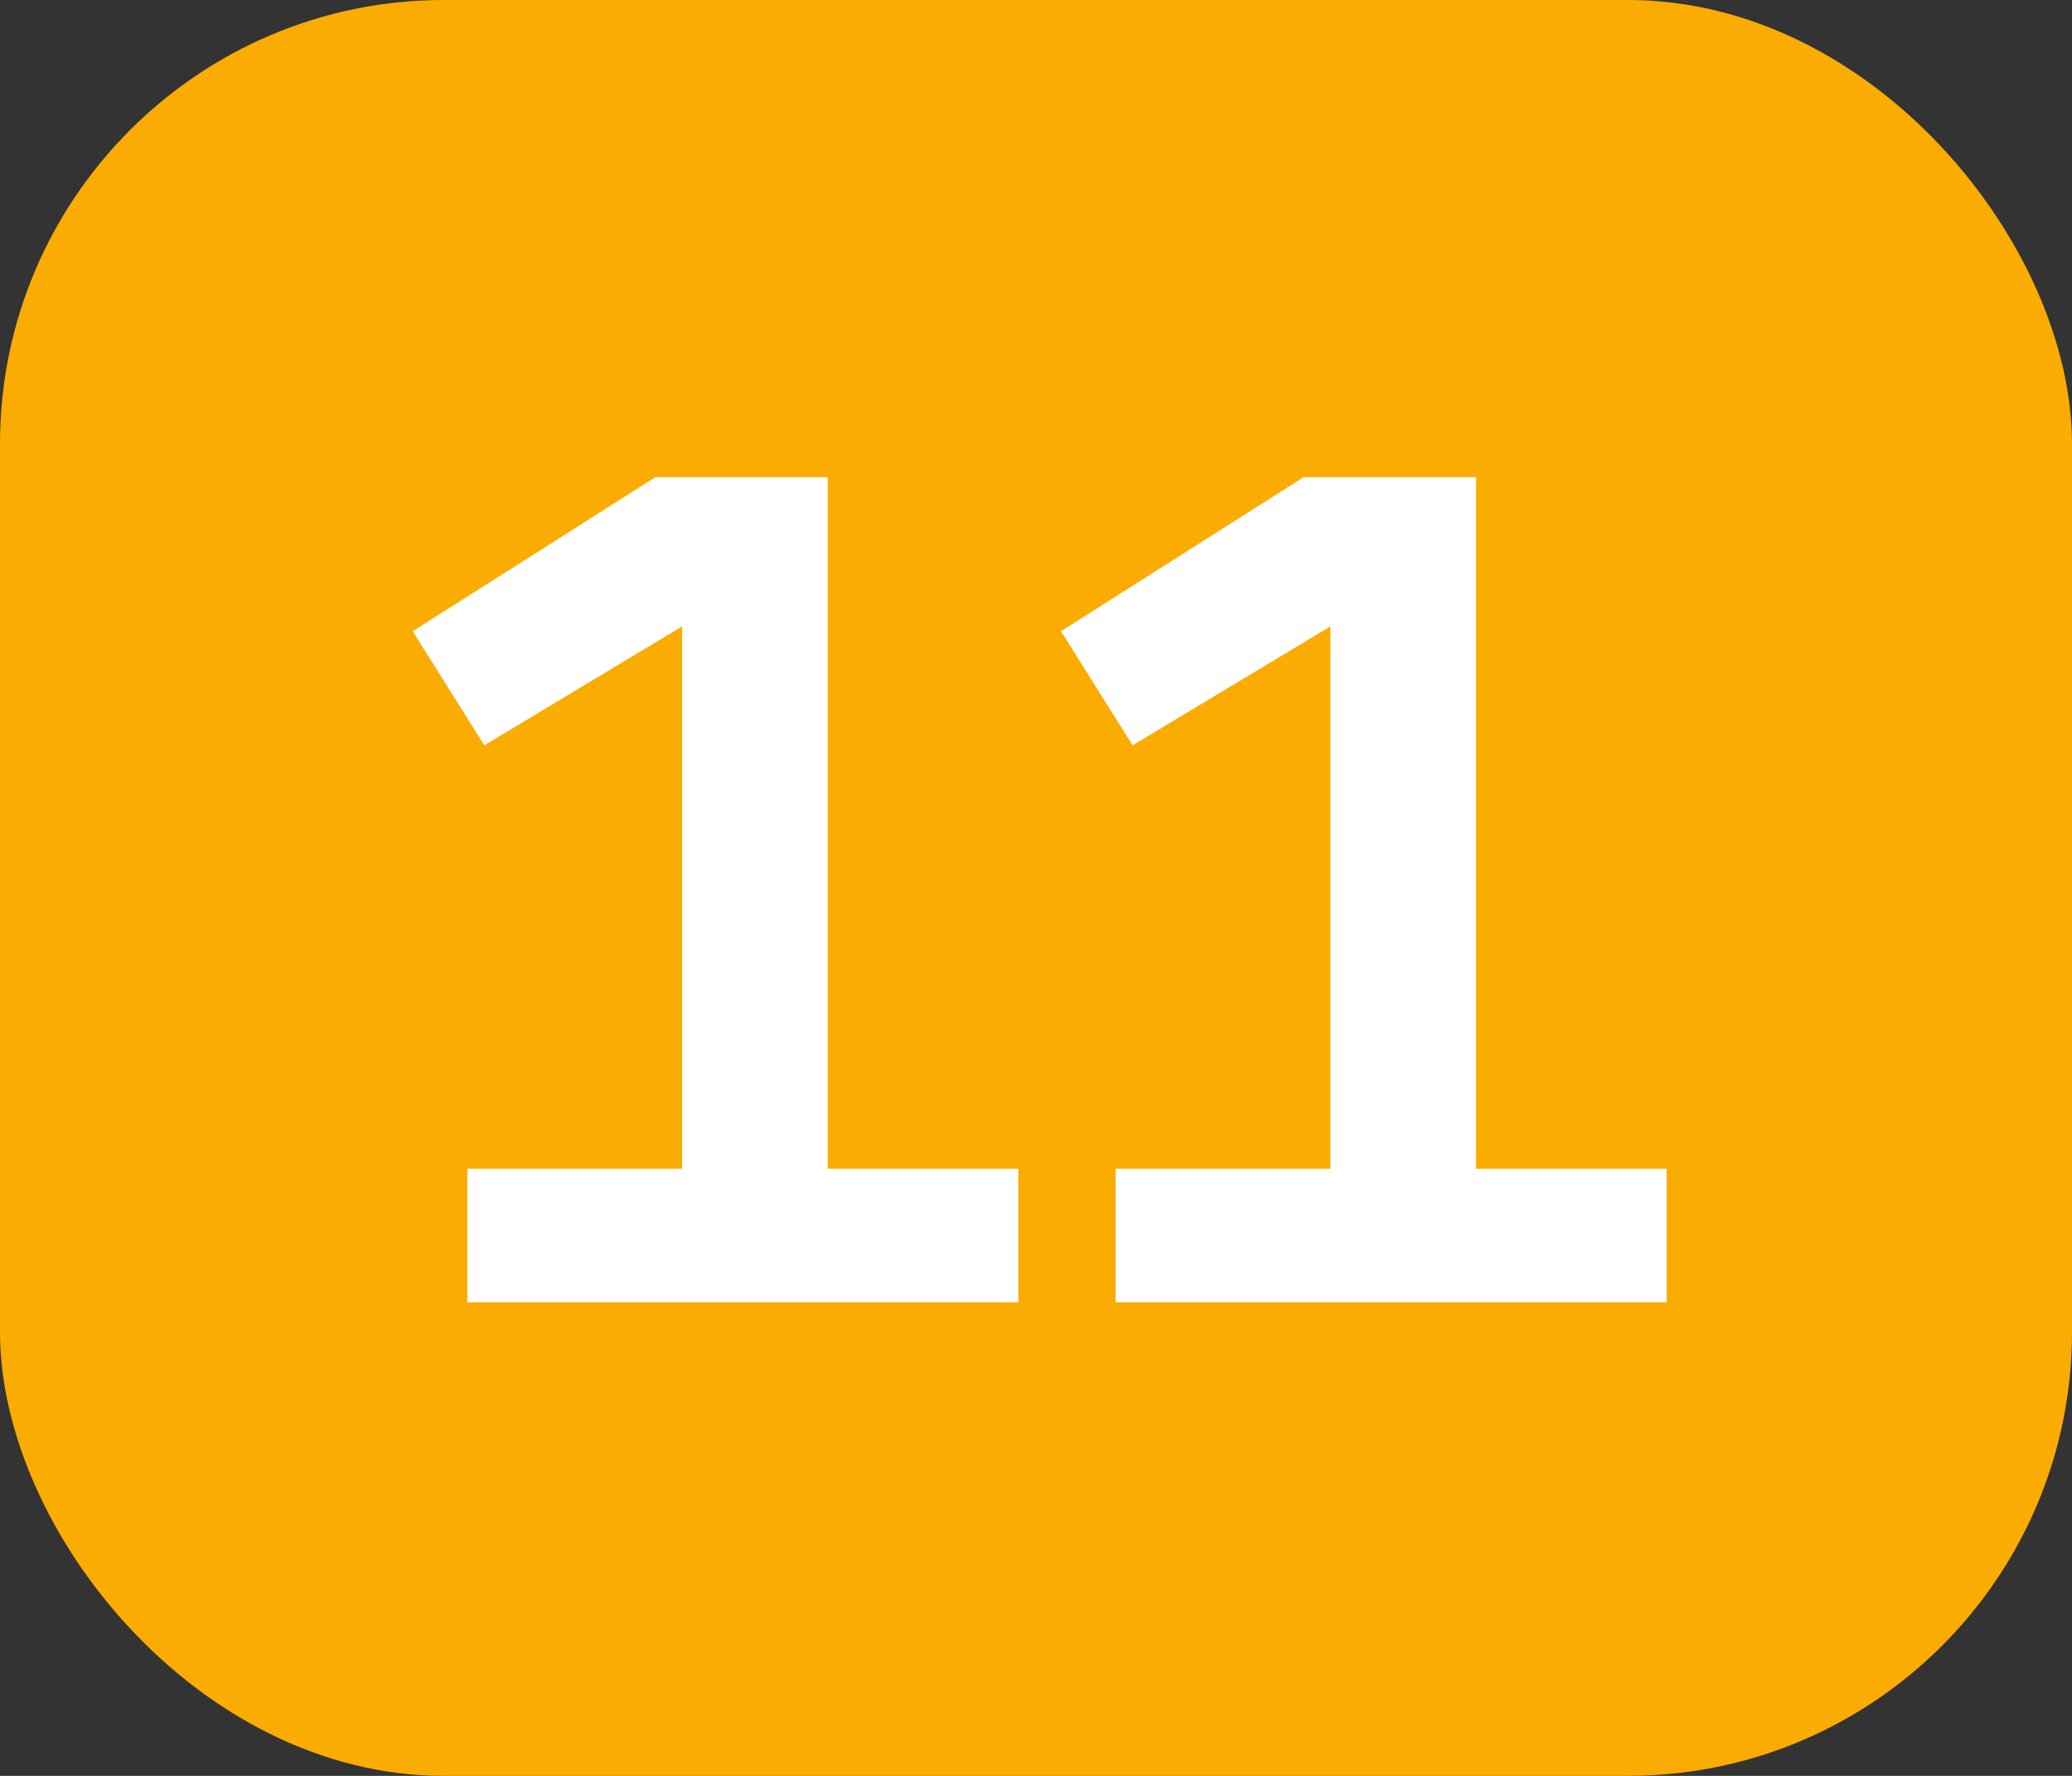
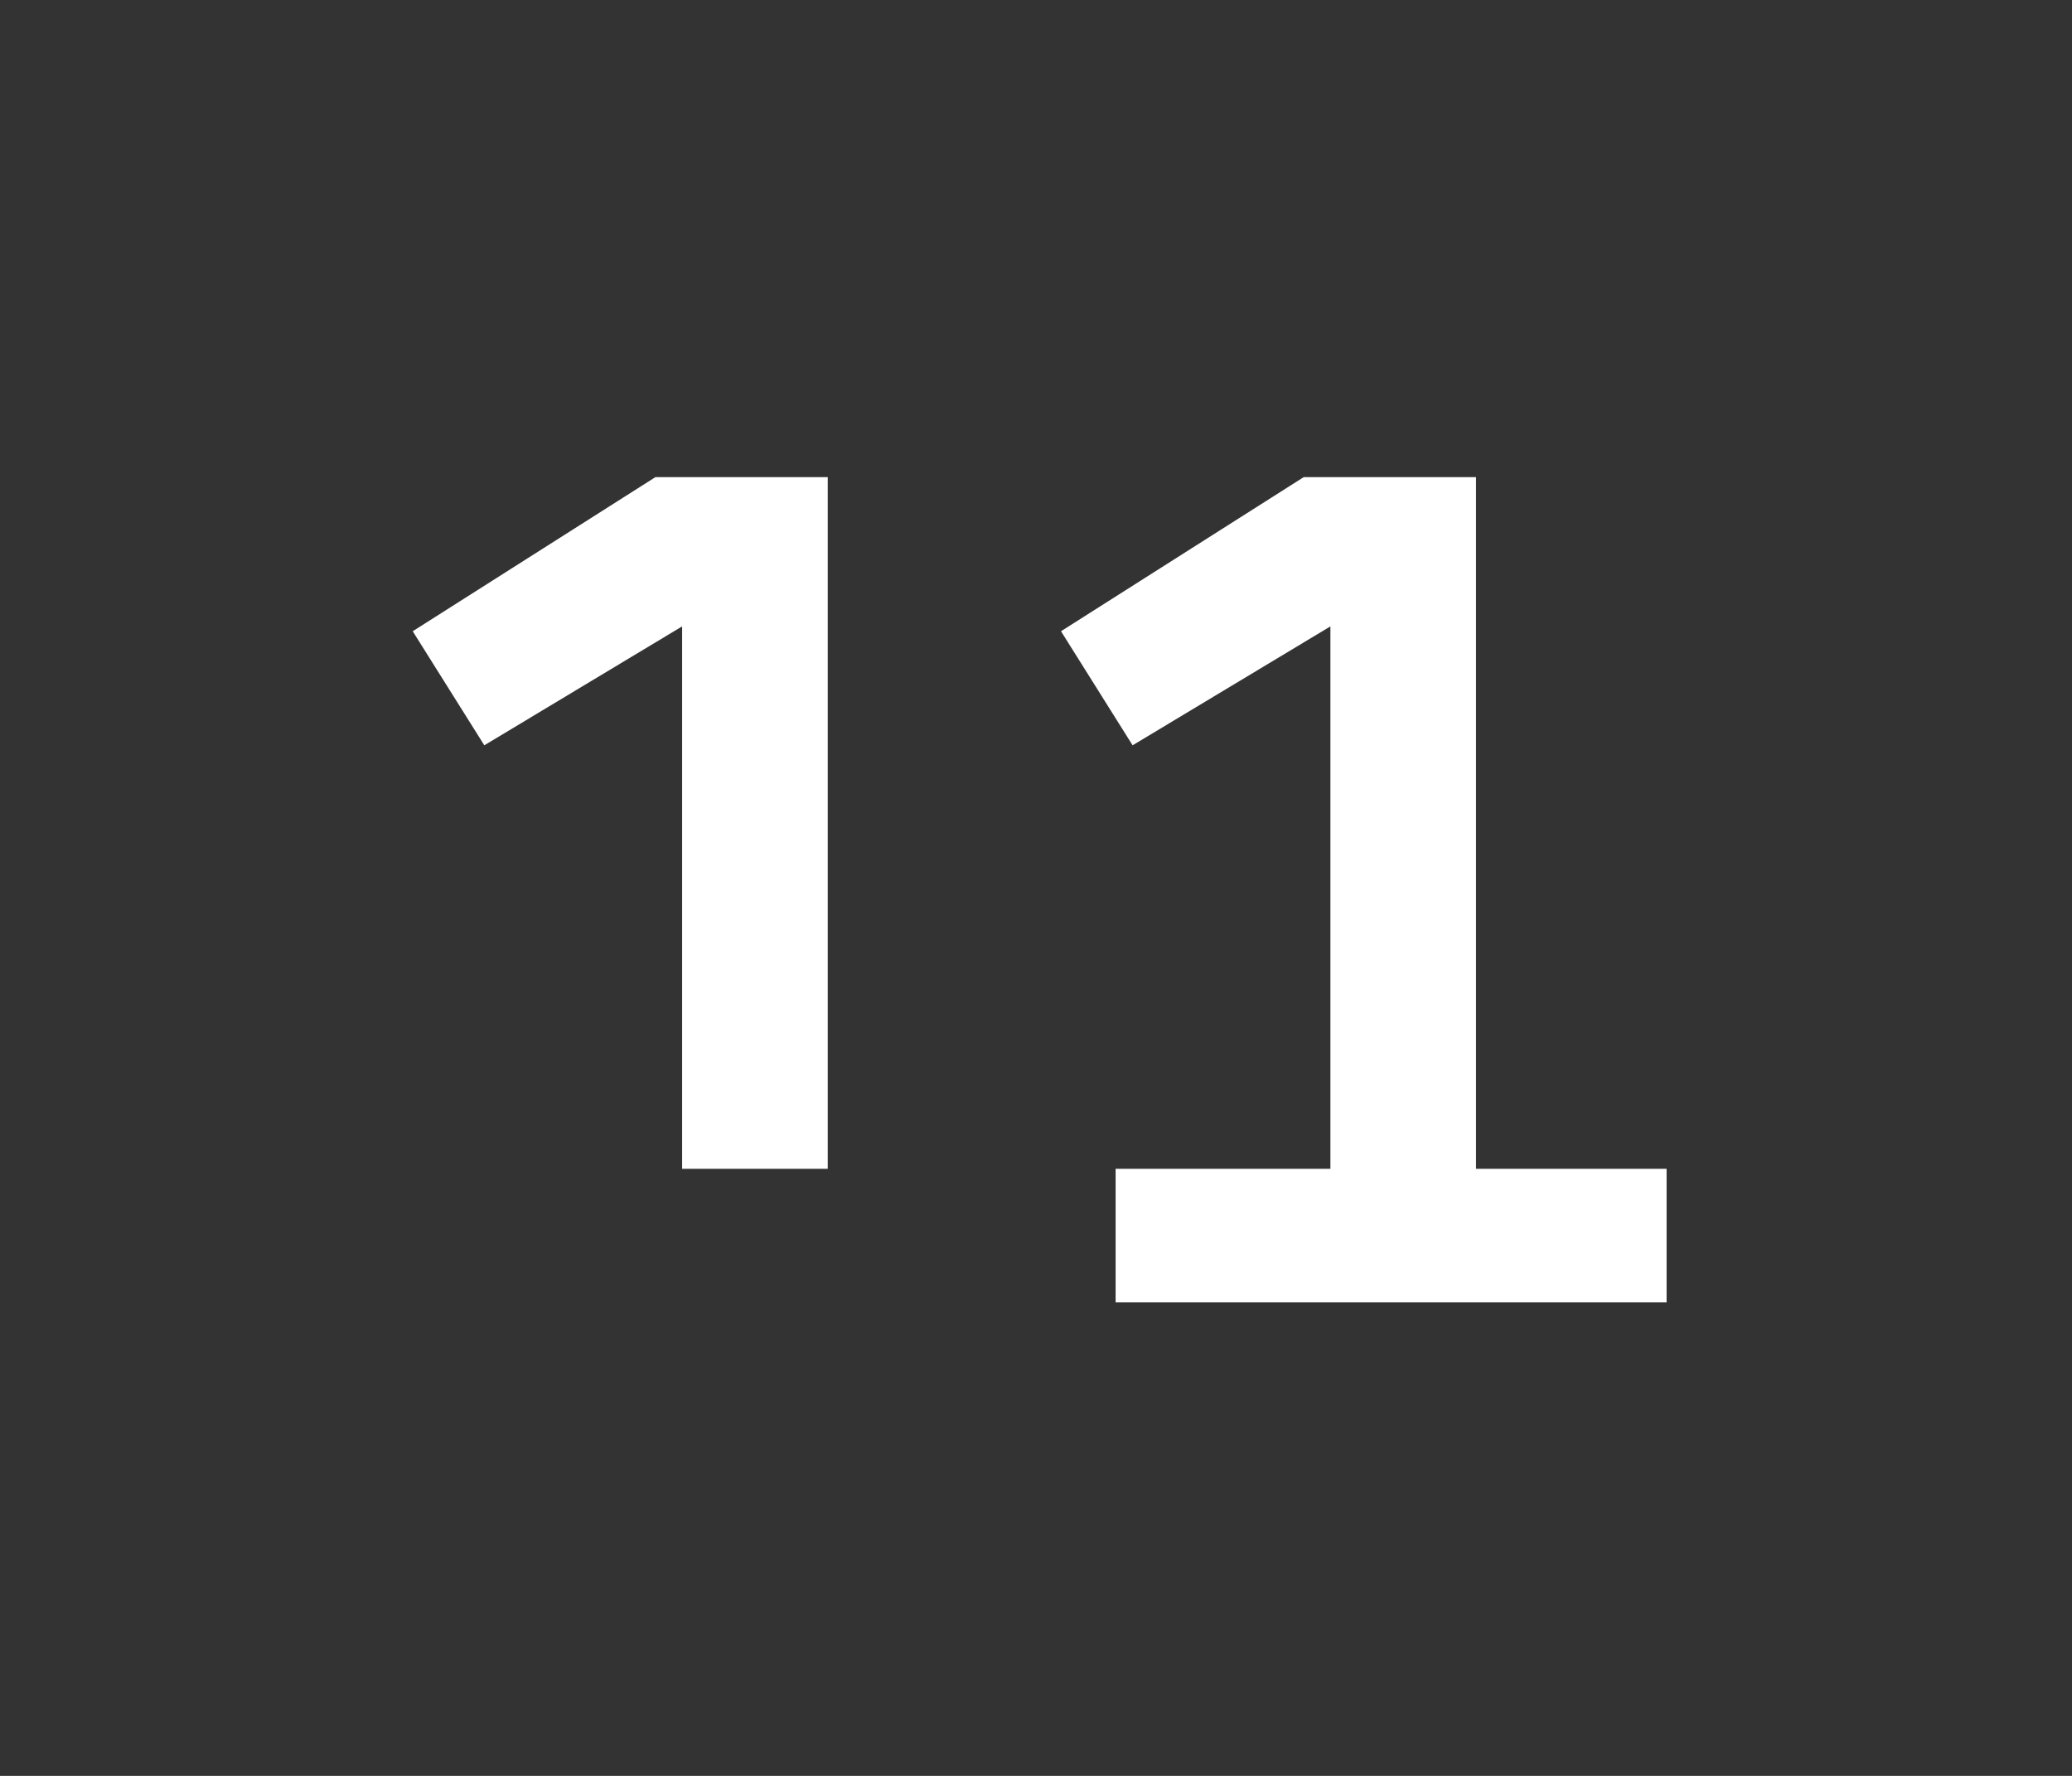
<svg xmlns="http://www.w3.org/2000/svg" width="140" height="120" viewBox="0 0 140 120" fill="none">
  <rect x="0" y="0" width="140" height="120" fill="#333333" stroke="none" />
-   <rect width="140" height="120" rx="30" fill="#FBAC02" />
-   <path d="M31.576 78.98H46.09V42.326L32.724 50.362L27.886 42.654L44.286 32.24H55.93V78.98H68.804V88H31.576V78.98ZM75.379 78.98H89.893V42.326L76.527 50.362L71.689 42.654L88.089 32.24H99.733V78.98H112.607V88H75.379V78.98Z" fill="white" />
+   <path d="M31.576 78.98H46.09V42.326L32.724 50.362L27.886 42.654L44.286 32.24H55.93V78.98H68.804H31.576V78.98ZM75.379 78.98H89.893V42.326L76.527 50.362L71.689 42.654L88.089 32.24H99.733V78.98H112.607V88H75.379V78.98Z" fill="white" />
</svg>